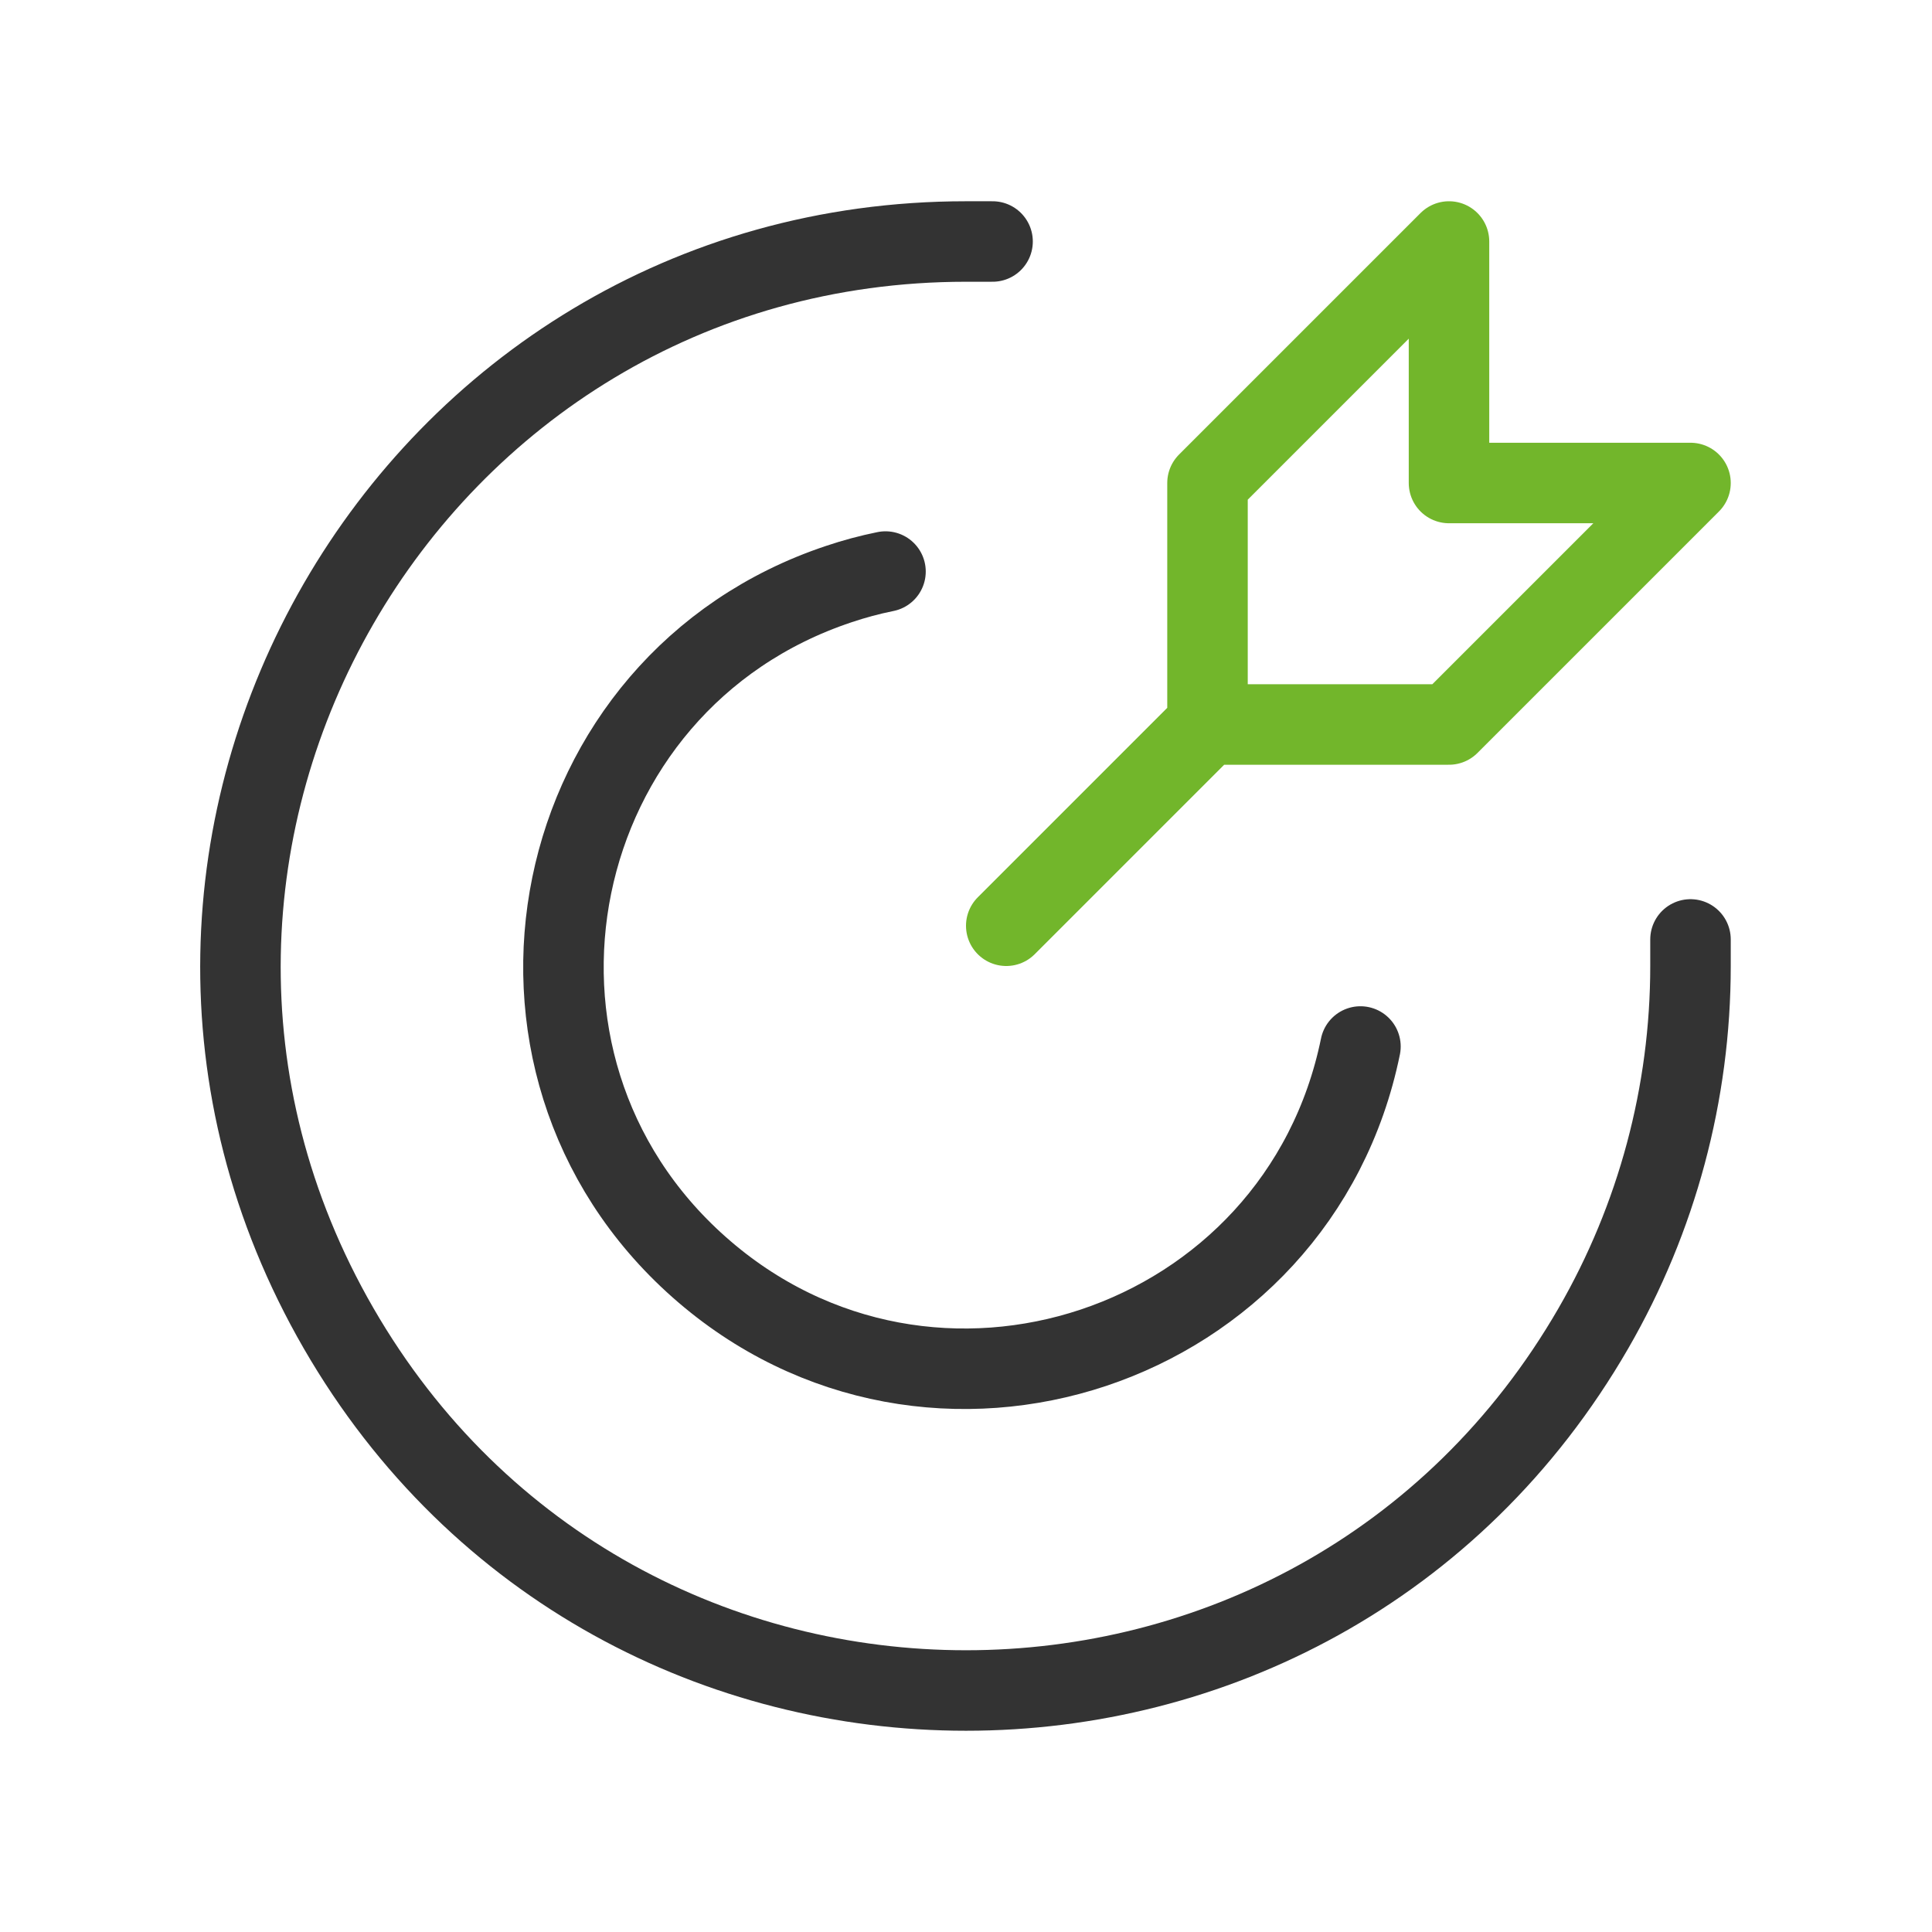
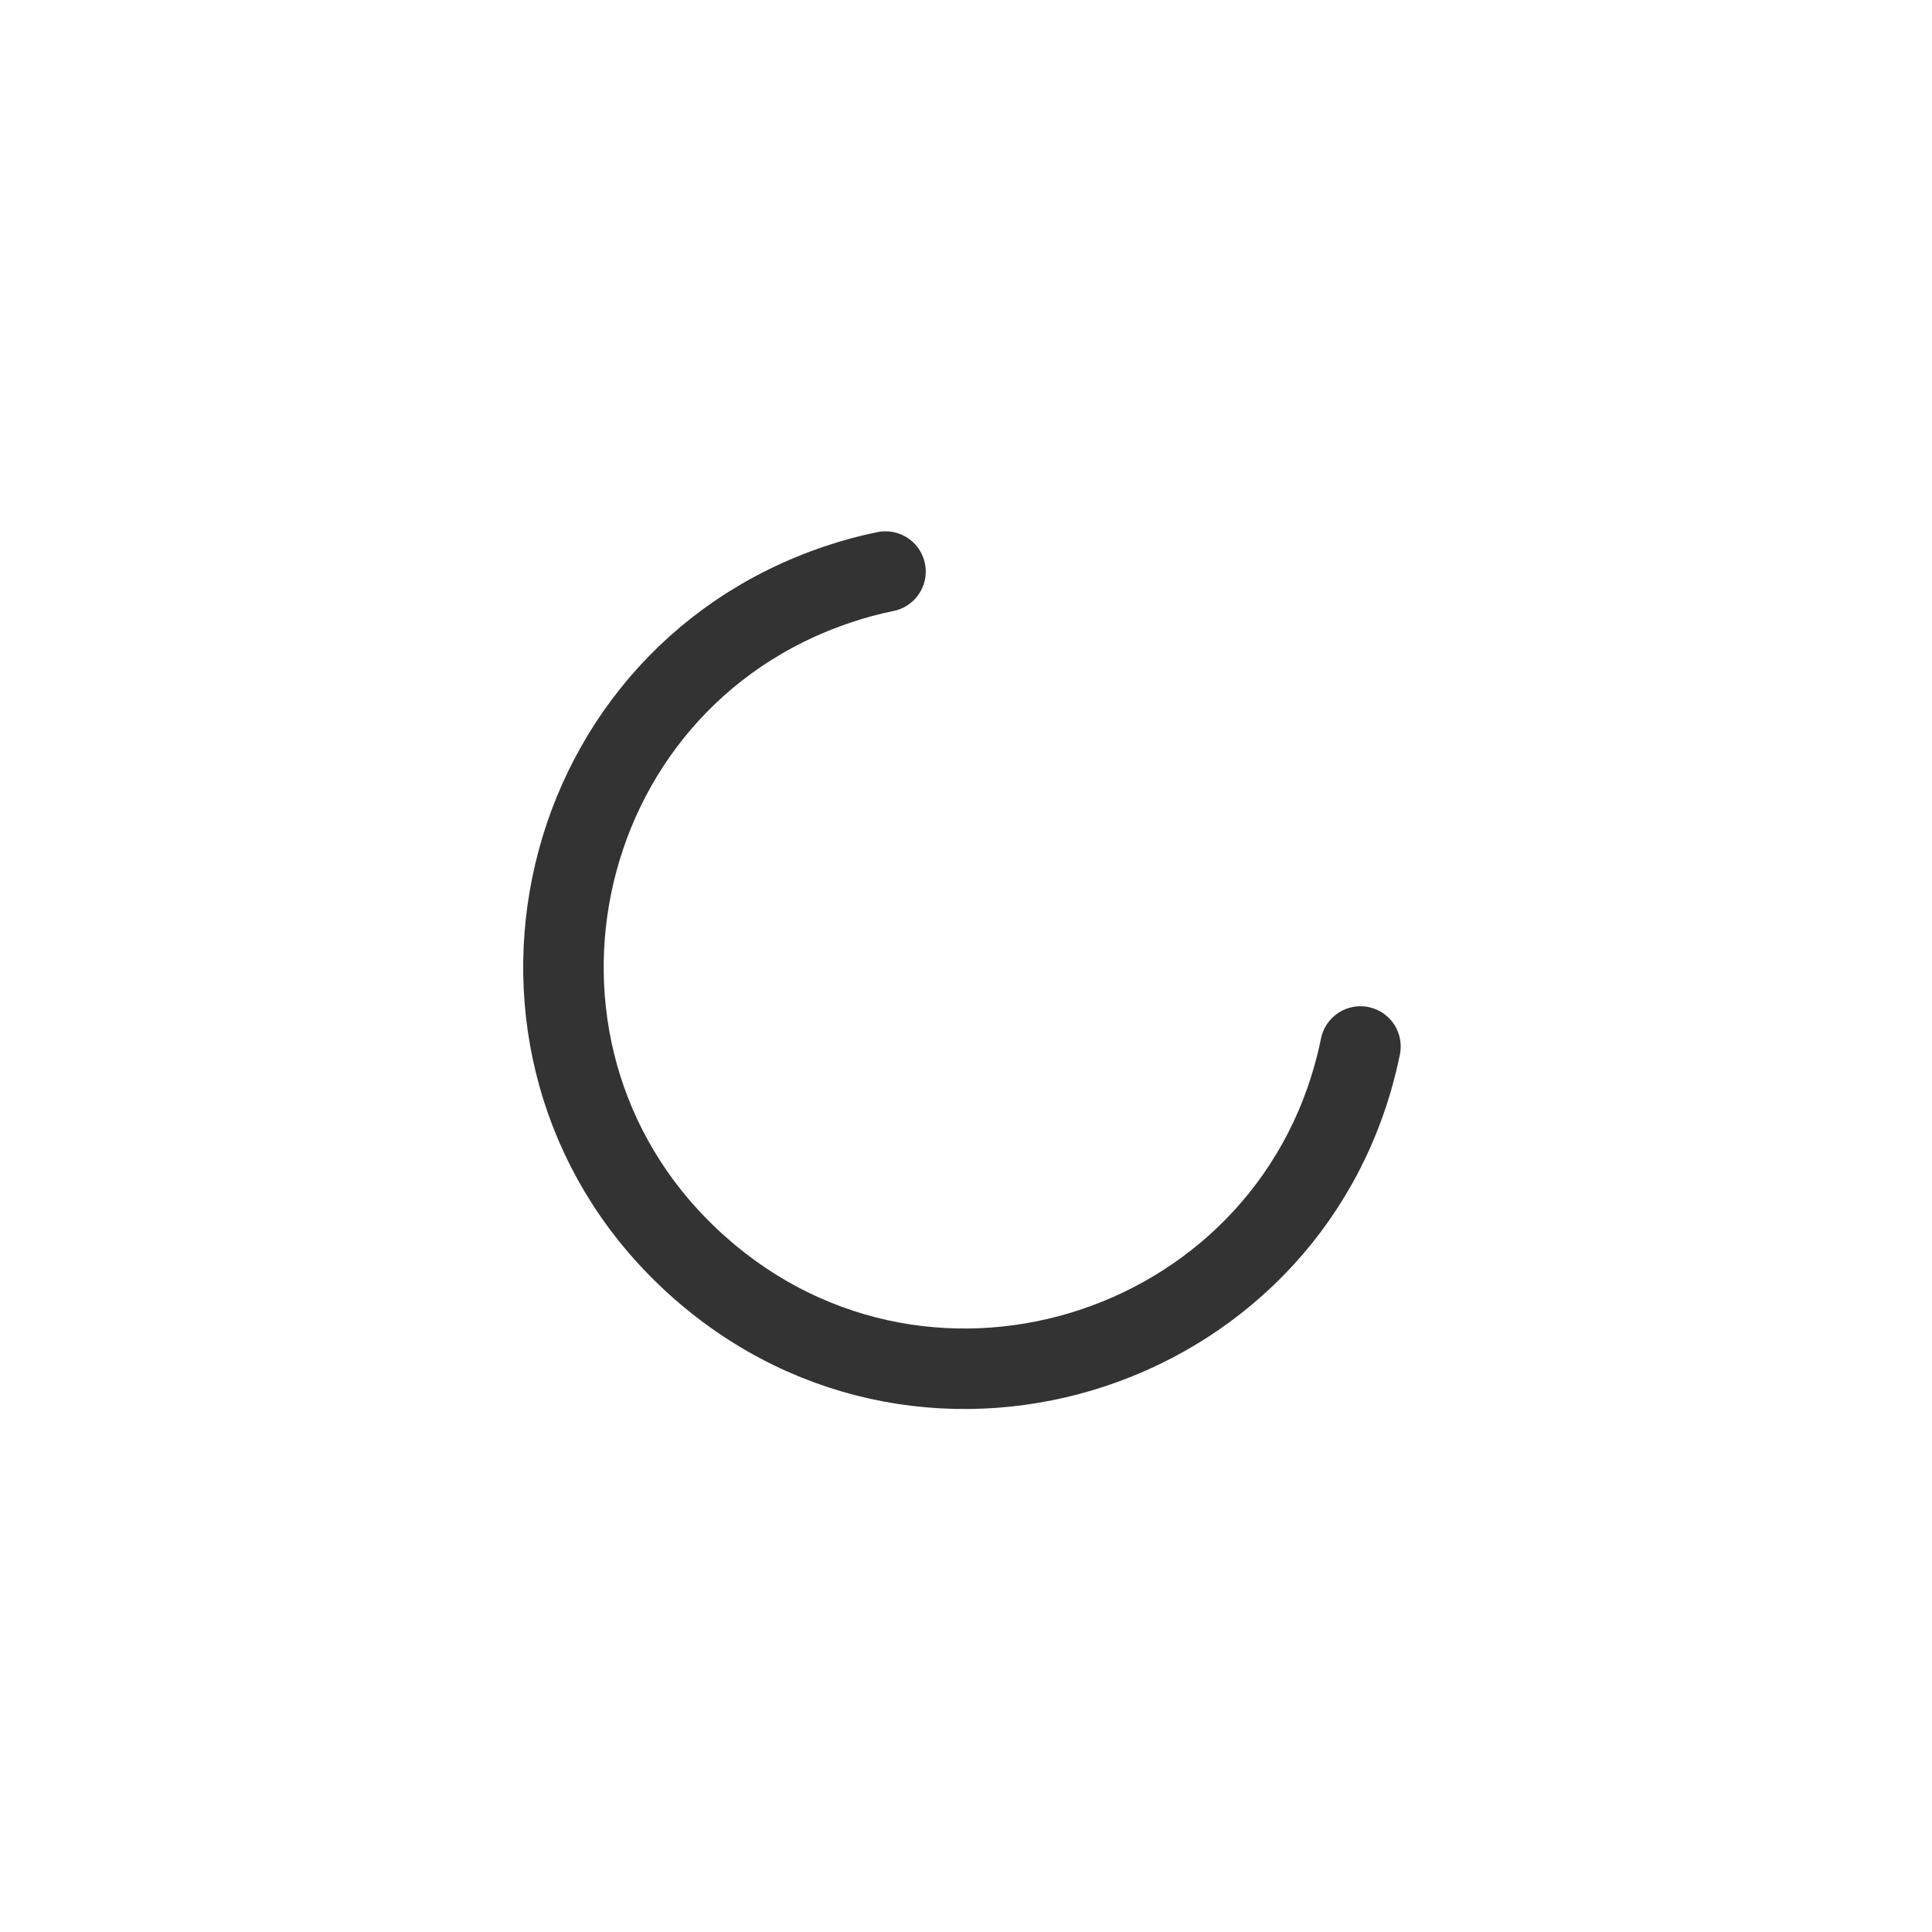
<svg xmlns="http://www.w3.org/2000/svg" viewBox="0 0 24.00 24.00" data-guides="{&quot;vertical&quot;:[],&quot;horizontal&quot;:[]}">
-   <path fill="none" stroke="#72b62b" fill-opacity="1" stroke-width="1" stroke-opacity="1" color="rgb(51, 51, 51)" stroke-linecap="round" stroke-linejoin="round" id="tSvg10d36a5f4ff" title="Path 7" d="M15 9C14.167 9.833 13.333 10.667 12.5 11.5M15 6C15 7 15 8 15 9C16 9 17 9 18 9C19 8 20 7 21 6C20 6 19 6 18 6C18 5 18 4 18 3C17 4 16 5 15 6Z" />
-   <path fill="none" stroke="#333333" fill-opacity="1" stroke-width="1" stroke-opacity="1" color="rgb(51, 51, 51)" stroke-linecap="round" stroke-linejoin="round" id="tSvgd52894dad5" title="Path 8" d="M12.33 3C12.22 3 12.11 3 12 3C5.072 3 0.742 10.5 4.206 16.5C7.67 22.5 16.33 22.5 19.794 16.5C20.584 15.132 21 13.58 21 12C21 11.89 21 11.78 21 11.67" />
  <path fill="none" stroke="#333333" fill-opacity="1" stroke-width="1" stroke-opacity="1" color="rgb(51, 51, 51)" stroke-linecap="round" stroke-linejoin="round" id="tSvg16d95db948e" data-name="primary" title="Path 9" d="M16.9 13C16.129 16.771 11.565 18.294 8.685 15.741C5.804 13.188 6.768 8.474 10.419 7.256C10.609 7.192 10.803 7.14 11 7.1" />
  <defs />
</svg>